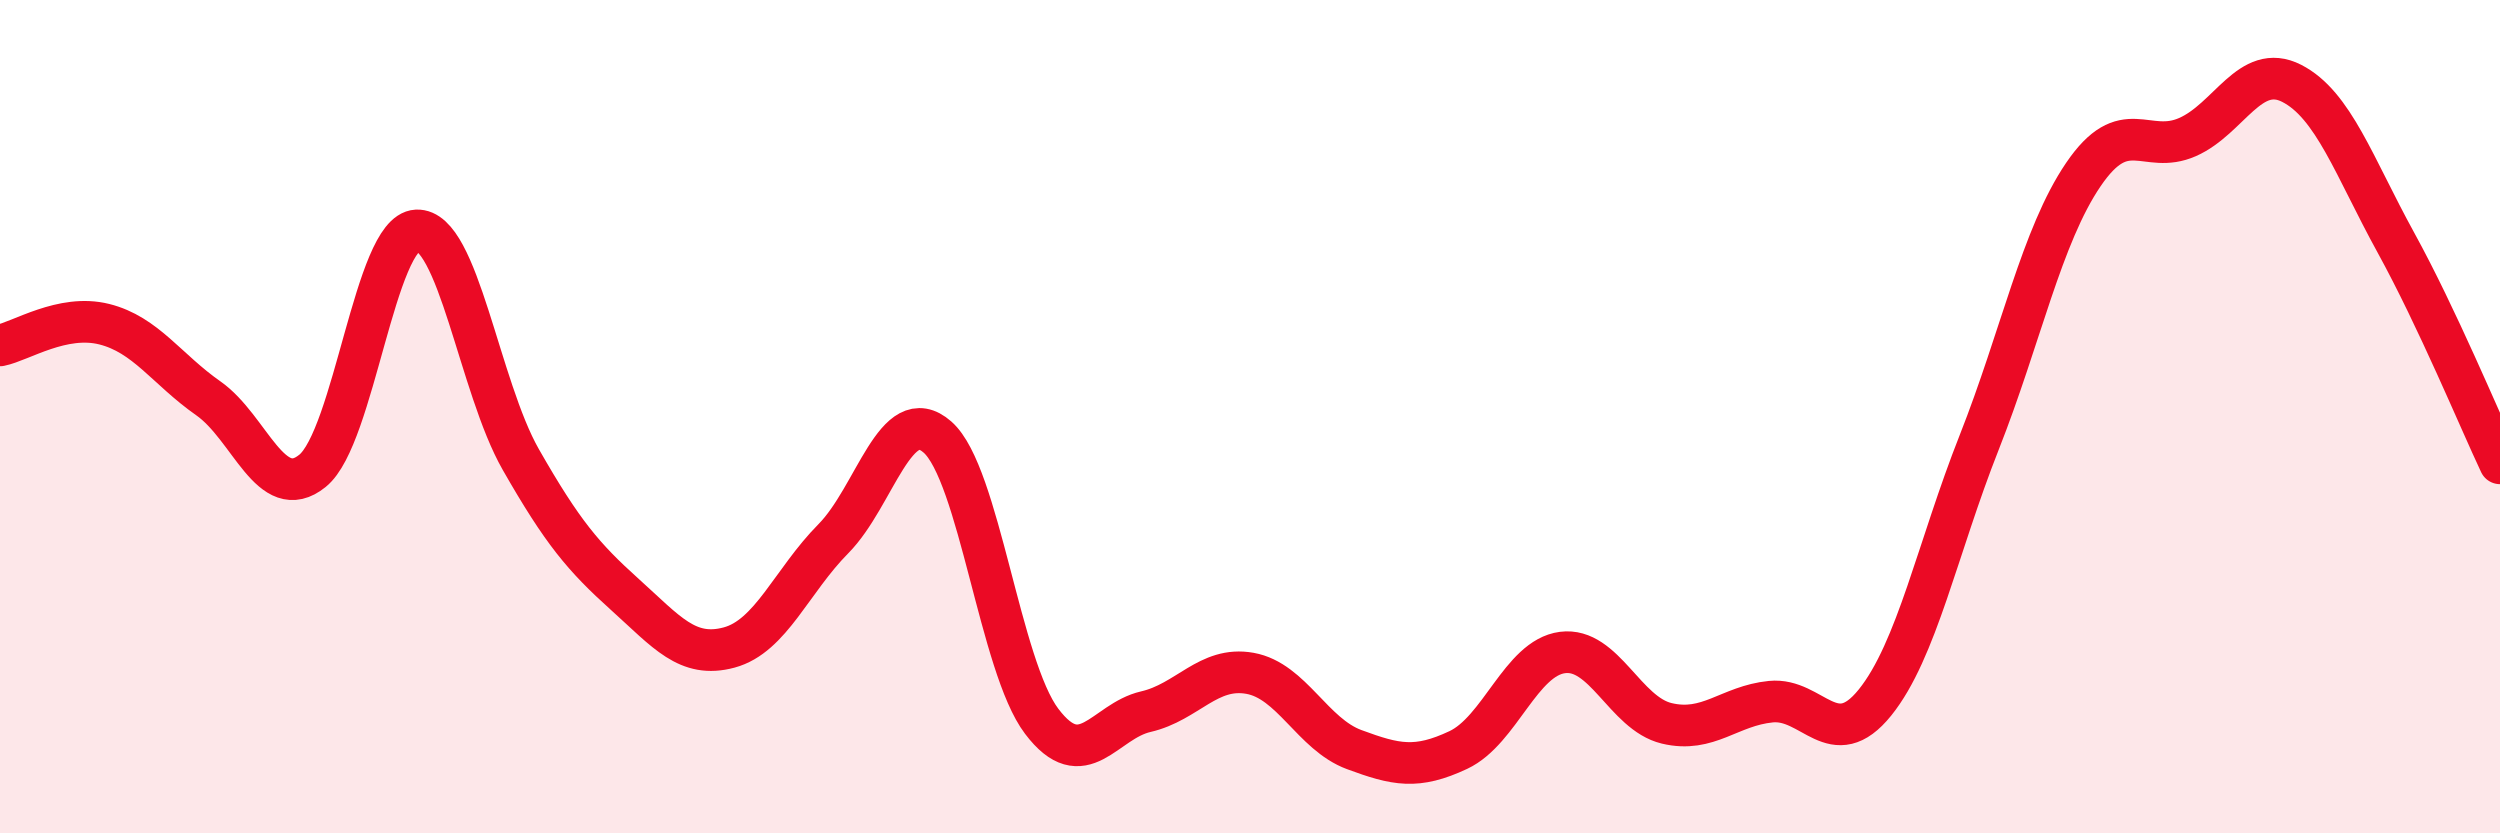
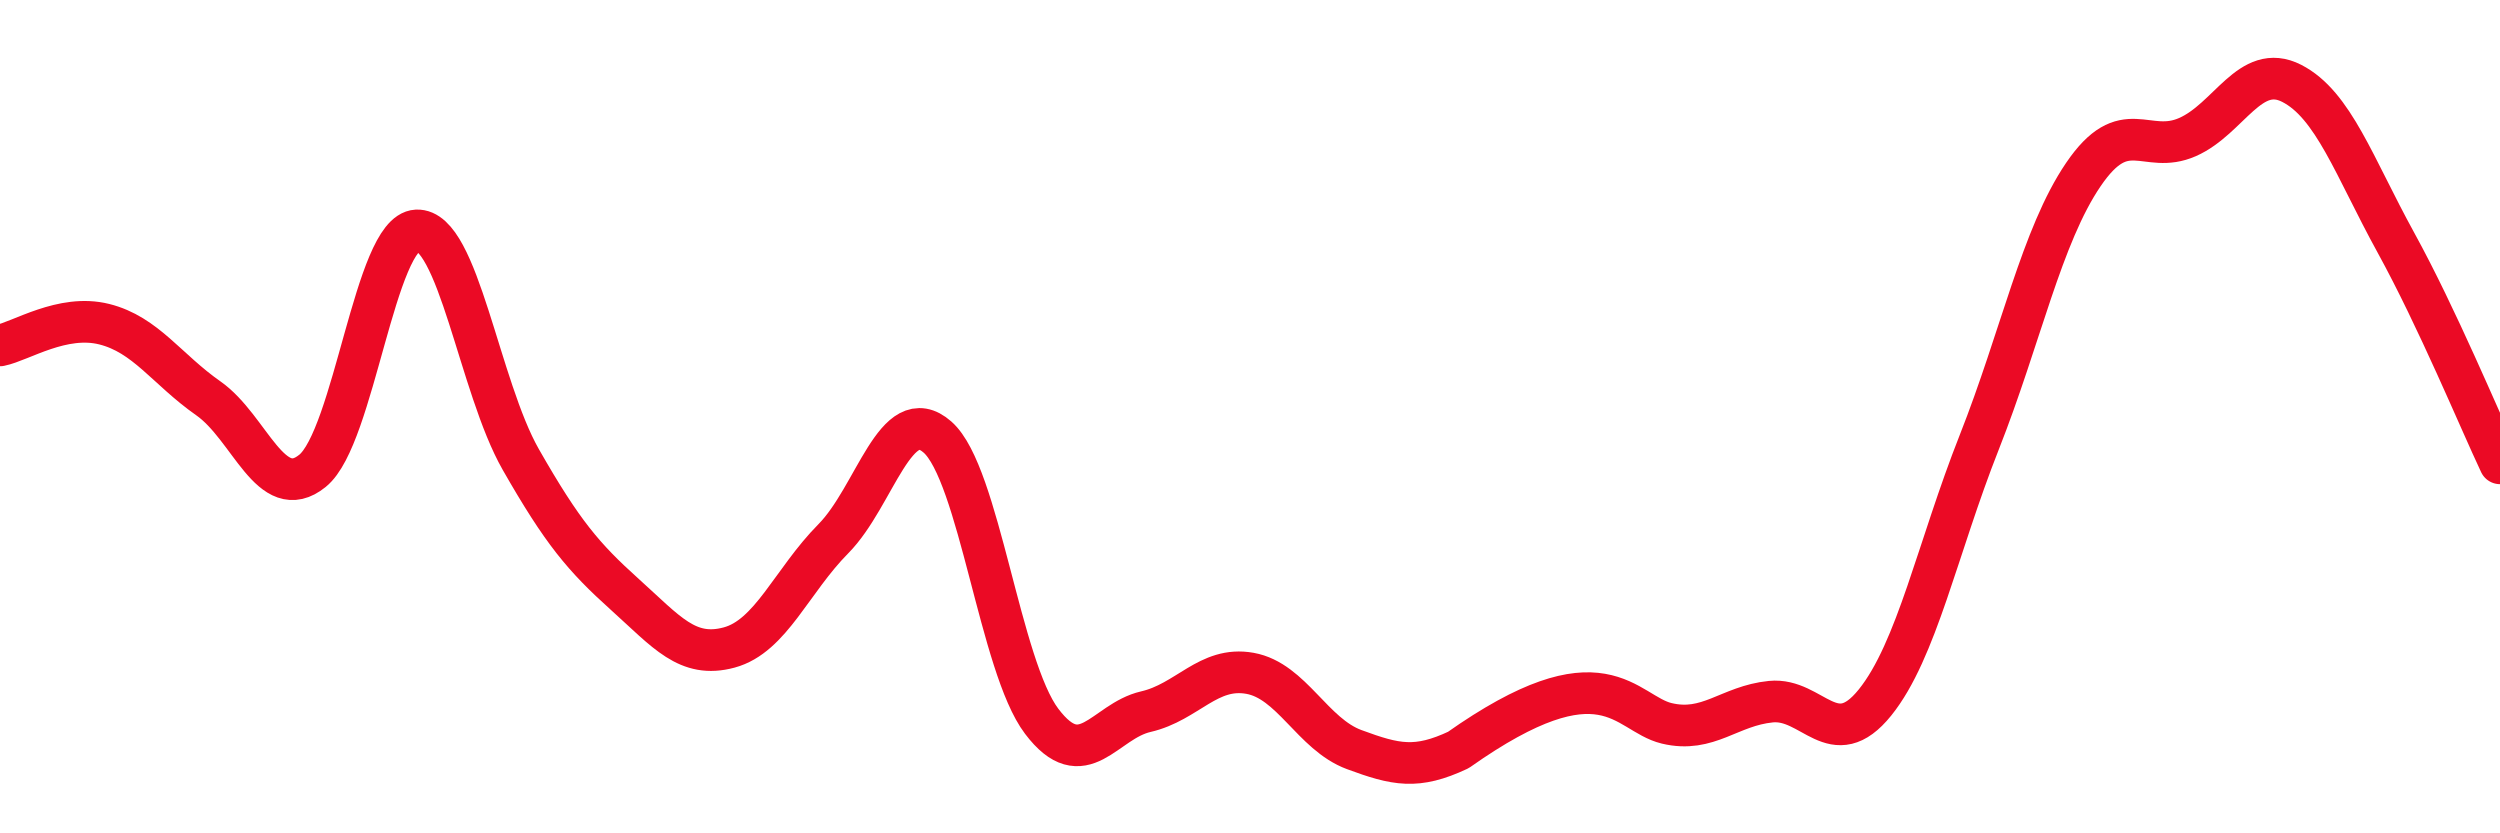
<svg xmlns="http://www.w3.org/2000/svg" width="60" height="20" viewBox="0 0 60 20">
-   <path d="M 0,8.29 C 0.5,8.19 1.5,7.53 2.5,7.78 C 3.5,8.03 4,8.86 5,9.56 C 6,10.26 6.5,12.11 7.5,11.3 C 8.5,10.49 9,5.58 10,5.53 C 11,5.48 11.5,9.28 12.5,11.03 C 13.5,12.78 14,13.37 15,14.27 C 16,15.17 16.5,15.81 17.5,15.54 C 18.5,15.27 19,13.94 20,12.93 C 21,11.92 21.5,9.61 22.5,10.49 C 23.5,11.37 24,15.99 25,17.31 C 26,18.63 26.5,17.31 27.5,17.08 C 28.5,16.85 29,15.98 30,16.16 C 31,16.34 31.5,17.62 32.5,17.99 C 33.5,18.36 34,18.47 35,18 C 36,17.53 36.5,15.79 37.5,15.66 C 38.5,15.53 39,17.12 40,17.36 C 41,17.6 41.5,16.94 42.5,16.84 C 43.5,16.74 44,18.1 45,16.86 C 46,15.62 46.5,13.15 47.5,10.62 C 48.5,8.09 49,5.66 50,4.19 C 51,2.72 51.5,3.73 52.5,3.29 C 53.5,2.85 54,1.49 55,2 C 56,2.51 56.5,4 57.5,5.82 C 58.5,7.64 59.5,10.06 60,11.12L60 20L0 20Z" fill="#EB0A25" opacity="0.1" stroke-linecap="round" stroke-linejoin="round" />
-   <path d="M 0,8.29 C 0.5,8.19 1.5,7.53 2.5,7.78 C 3.5,8.03 4,8.86 5,9.56 C 6,10.26 6.5,12.11 7.5,11.3 C 8.5,10.49 9,5.58 10,5.53 C 11,5.48 11.5,9.28 12.5,11.03 C 13.5,12.78 14,13.37 15,14.27 C 16,15.17 16.5,15.81 17.5,15.54 C 18.5,15.27 19,13.94 20,12.93 C 21,11.92 21.5,9.61 22.5,10.49 C 23.5,11.37 24,15.99 25,17.31 C 26,18.63 26.5,17.31 27.5,17.08 C 28.5,16.85 29,15.98 30,16.16 C 31,16.34 31.5,17.62 32.5,17.99 C 33.5,18.36 34,18.47 35,18 C 36,17.53 36.5,15.79 37.5,15.66 C 38.5,15.53 39,17.12 40,17.36 C 41,17.6 41.5,16.94 42.5,16.84 C 43.5,16.74 44,18.1 45,16.86 C 46,15.62 46.5,13.15 47.5,10.62 C 48.5,8.09 49,5.66 50,4.19 C 51,2.72 51.5,3.73 52.5,3.29 C 53.5,2.85 54,1.49 55,2 C 56,2.51 56.5,4 57.5,5.82 C 58.5,7.64 59.5,10.06 60,11.12" stroke="#EB0A25" stroke-width="1" fill="none" stroke-linecap="round" stroke-linejoin="round" />
+   <path d="M 0,8.29 C 0.5,8.19 1.5,7.53 2.5,7.78 C 3.5,8.03 4,8.86 5,9.56 C 6,10.26 6.5,12.11 7.5,11.3 C 8.5,10.49 9,5.58 10,5.53 C 11,5.48 11.5,9.28 12.5,11.03 C 13.5,12.78 14,13.37 15,14.27 C 16,15.17 16.5,15.81 17.5,15.54 C 18.5,15.27 19,13.94 20,12.93 C 21,11.92 21.5,9.61 22.5,10.49 C 23.5,11.37 24,15.99 25,17.31 C 26,18.63 26.5,17.31 27.5,17.08 C 28.5,16.85 29,15.98 30,16.16 C 31,16.34 31.5,17.62 32.5,17.99 C 33.5,18.36 34,18.47 35,18 C 38.5,15.53 39,17.12 40,17.36 C 41,17.6 41.5,16.94 42.5,16.84 C 43.5,16.74 44,18.1 45,16.86 C 46,15.62 46.5,13.15 47.5,10.62 C 48.5,8.09 49,5.66 50,4.19 C 51,2.72 51.5,3.73 52.5,3.29 C 53.5,2.85 54,1.49 55,2 C 56,2.51 56.5,4 57.5,5.82 C 58.5,7.64 59.5,10.06 60,11.12" stroke="#EB0A25" stroke-width="1" fill="none" stroke-linecap="round" stroke-linejoin="round" />
</svg>